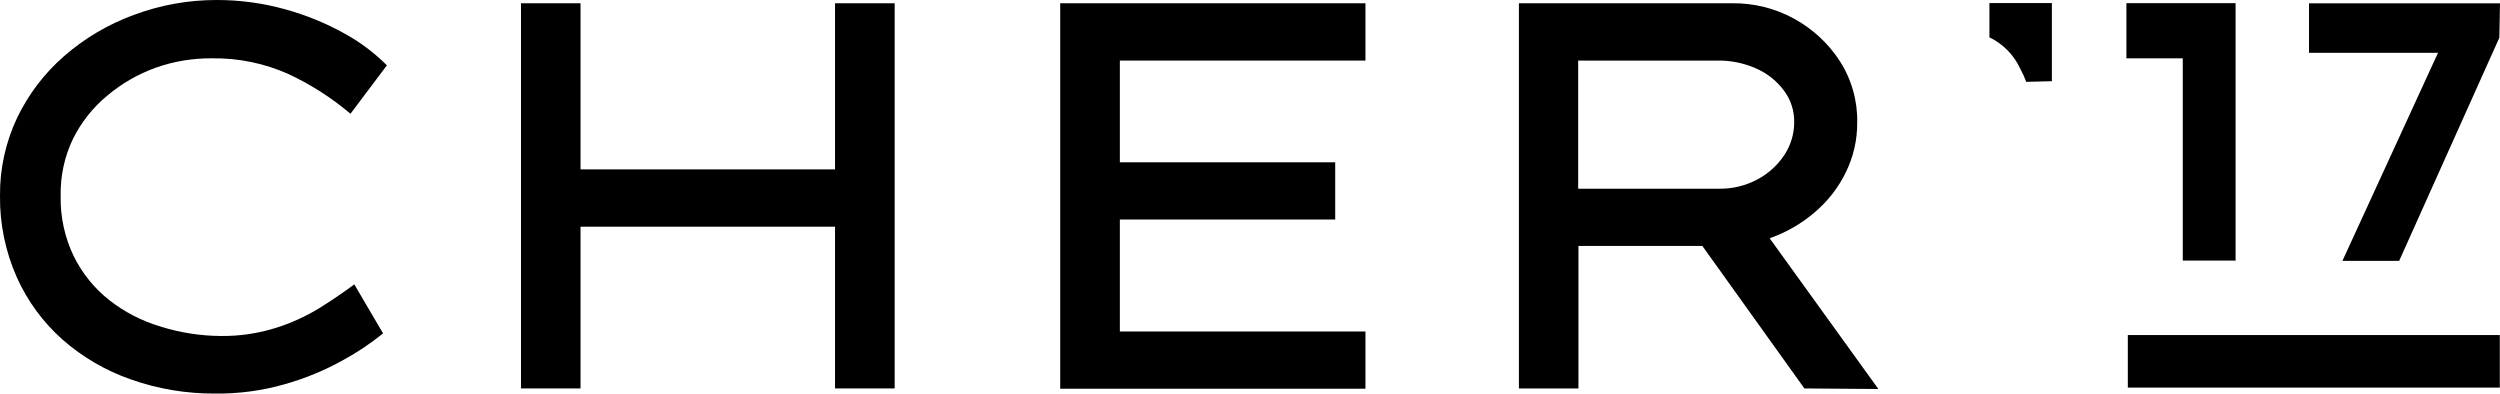
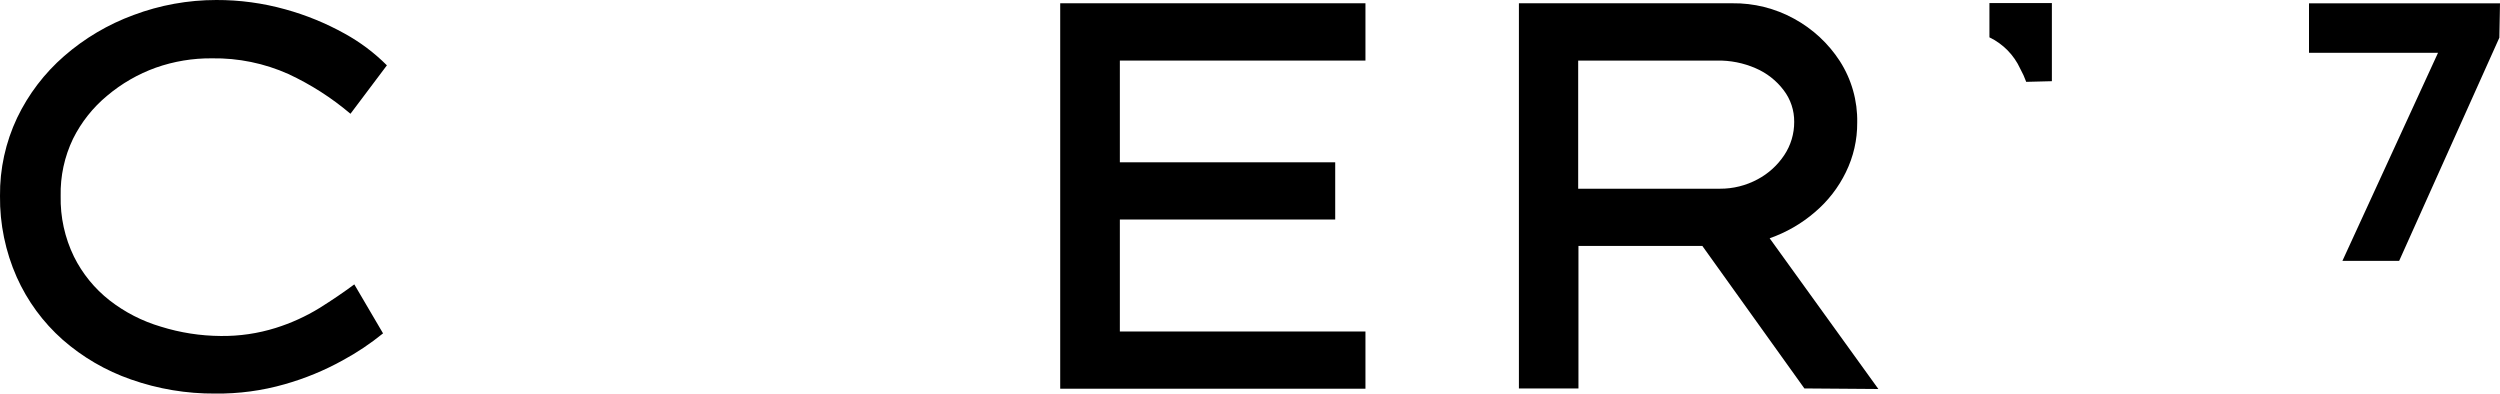
<svg xmlns="http://www.w3.org/2000/svg" width="165" height="26" viewBox="0 0 165 26" fill="none">
  <g clip-path="url(#clip0_900_1324)">
    <path d="M25.281 22.002C24.451 22.677 23.559 23.273 22.618 23.783C21.407 24.453 20.124 24.982 18.792 25.359C17.302 25.786 15.757 25.993 14.207 25.975C12.313 25.988 10.431 25.674 8.645 25.045C6.983 24.467 5.449 23.574 4.128 22.415C2.839 21.271 1.809 19.866 1.106 18.294C0.358 16.607 -0.019 14.78 -0 12.935C-0.018 11.152 0.368 9.387 1.131 7.774C1.878 6.218 2.935 4.83 4.239 3.696C5.585 2.524 7.135 1.608 8.812 0.992C10.558 0.336 12.409 0.001 14.275 5.40106e-05C15.814 -0.004 17.347 0.203 18.829 0.616C20.195 0.992 21.51 1.53 22.747 2.218C23.771 2.781 24.709 3.486 25.535 4.312L23.131 7.509C21.889 6.455 20.511 5.573 19.033 4.885C17.449 4.176 15.727 3.823 13.991 3.85C12.728 3.838 11.473 4.046 10.283 4.466C9.112 4.888 8.026 5.513 7.076 6.314C6.132 7.095 5.364 8.064 4.82 9.159C4.254 10.337 3.975 11.63 4.004 12.935C3.974 14.32 4.275 15.693 4.882 16.939C5.44 18.062 6.242 19.047 7.23 19.822C8.239 20.608 9.388 21.197 10.617 21.559C11.897 21.959 13.23 22.167 14.572 22.175C15.799 22.19 17.021 22.011 18.193 21.645C19.21 21.327 20.184 20.884 21.091 20.327C21.938 19.797 22.704 19.274 23.384 18.769L25.281 22.002Z" fill="black" />
-     <path d="M38.315 0.216V11.18H55.112V0.216H59.048V25.637H55.112V14.962H38.315V25.637H34.385V0.216H38.315Z" fill="black" />
    <path d="M69.974 0.216H90.12V3.998H73.91V10.712H88.124V14.488H73.91V21.879H90.12V25.655H69.974V0.216Z" fill="black" />
    <path d="M122.576 8.094C122.584 9.227 122.328 10.347 121.828 11.365C121.335 12.381 120.634 13.283 119.77 14.013C118.895 14.764 117.887 15.344 116.797 15.726L123.972 25.674L119.09 25.637L112.354 16.231H104.178V25.637H100.248V0.216H114.326C115.75 0.197 117.156 0.547 118.404 1.232C119.629 1.899 120.668 2.86 121.426 4.028C122.205 5.24 122.605 6.655 122.576 8.094ZM113.306 3.998H104.16V12.455H113.522C114.385 12.459 115.235 12.247 115.994 11.839C116.709 11.461 117.316 10.91 117.762 10.237C118.194 9.588 118.422 8.824 118.417 8.044C118.425 7.291 118.182 6.556 117.724 5.956C117.244 5.319 116.605 4.818 115.871 4.503C115.068 4.153 114.2 3.981 113.324 3.998H113.306Z" fill="black" />
    <path d="M133.73 5.402C133.621 5.103 133.489 4.812 133.335 4.534C132.92 3.629 132.201 2.897 131.302 2.464V0.203H135.424V5.359L133.73 5.402Z" fill="black" />
-     <path d="M140.343 0.209V3.85H144.063V17.198H147.548V0.209H140.343Z" fill="black" />
    <path d="M152.394 0.222V3.486H160.909L154.6 17.216H158.345L164.957 2.488L165 0.222H152.394Z" fill="black" />
-     <path d="M164.988 22.113H140.436V25.581H164.988V22.113Z" fill="black" />
+     <path d="M164.988 22.113H140.436H164.988V22.113Z" fill="black" />
  </g>
  <defs>
    <clipPath id="clip0_900_1324">
      <rect width="165" height="26" fill="white" />
    </clipPath>
  </defs>
</svg>